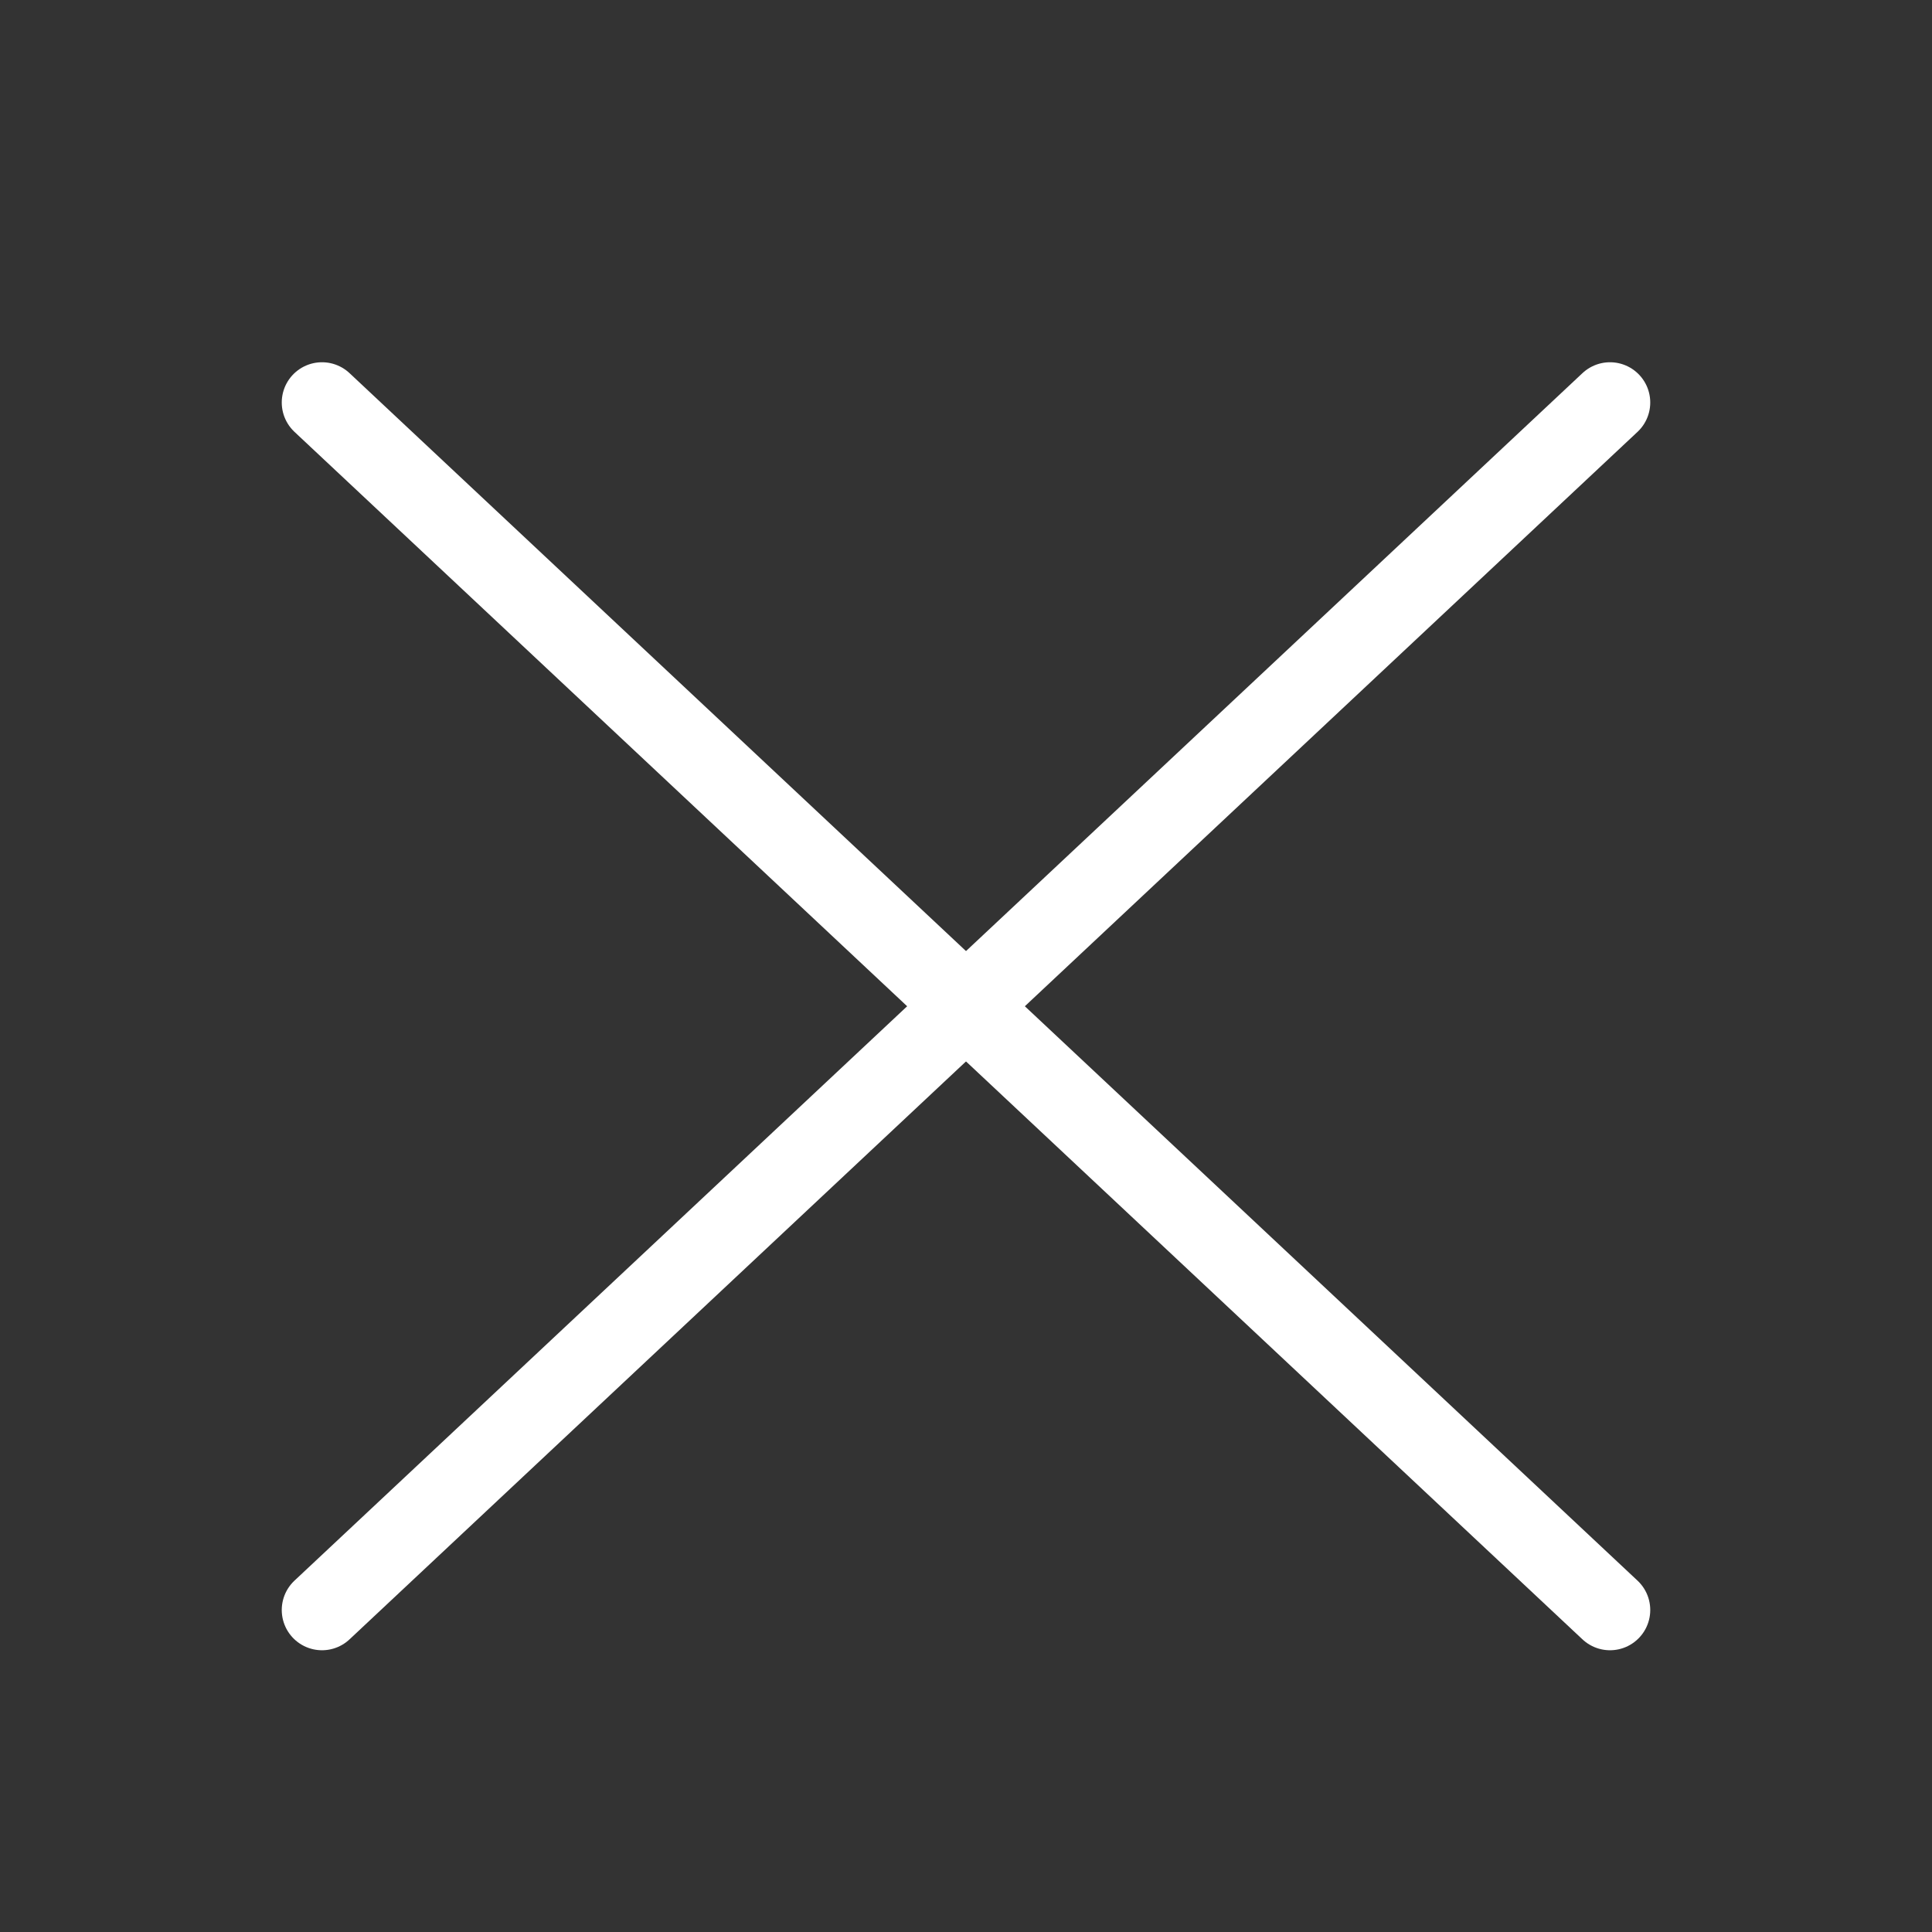
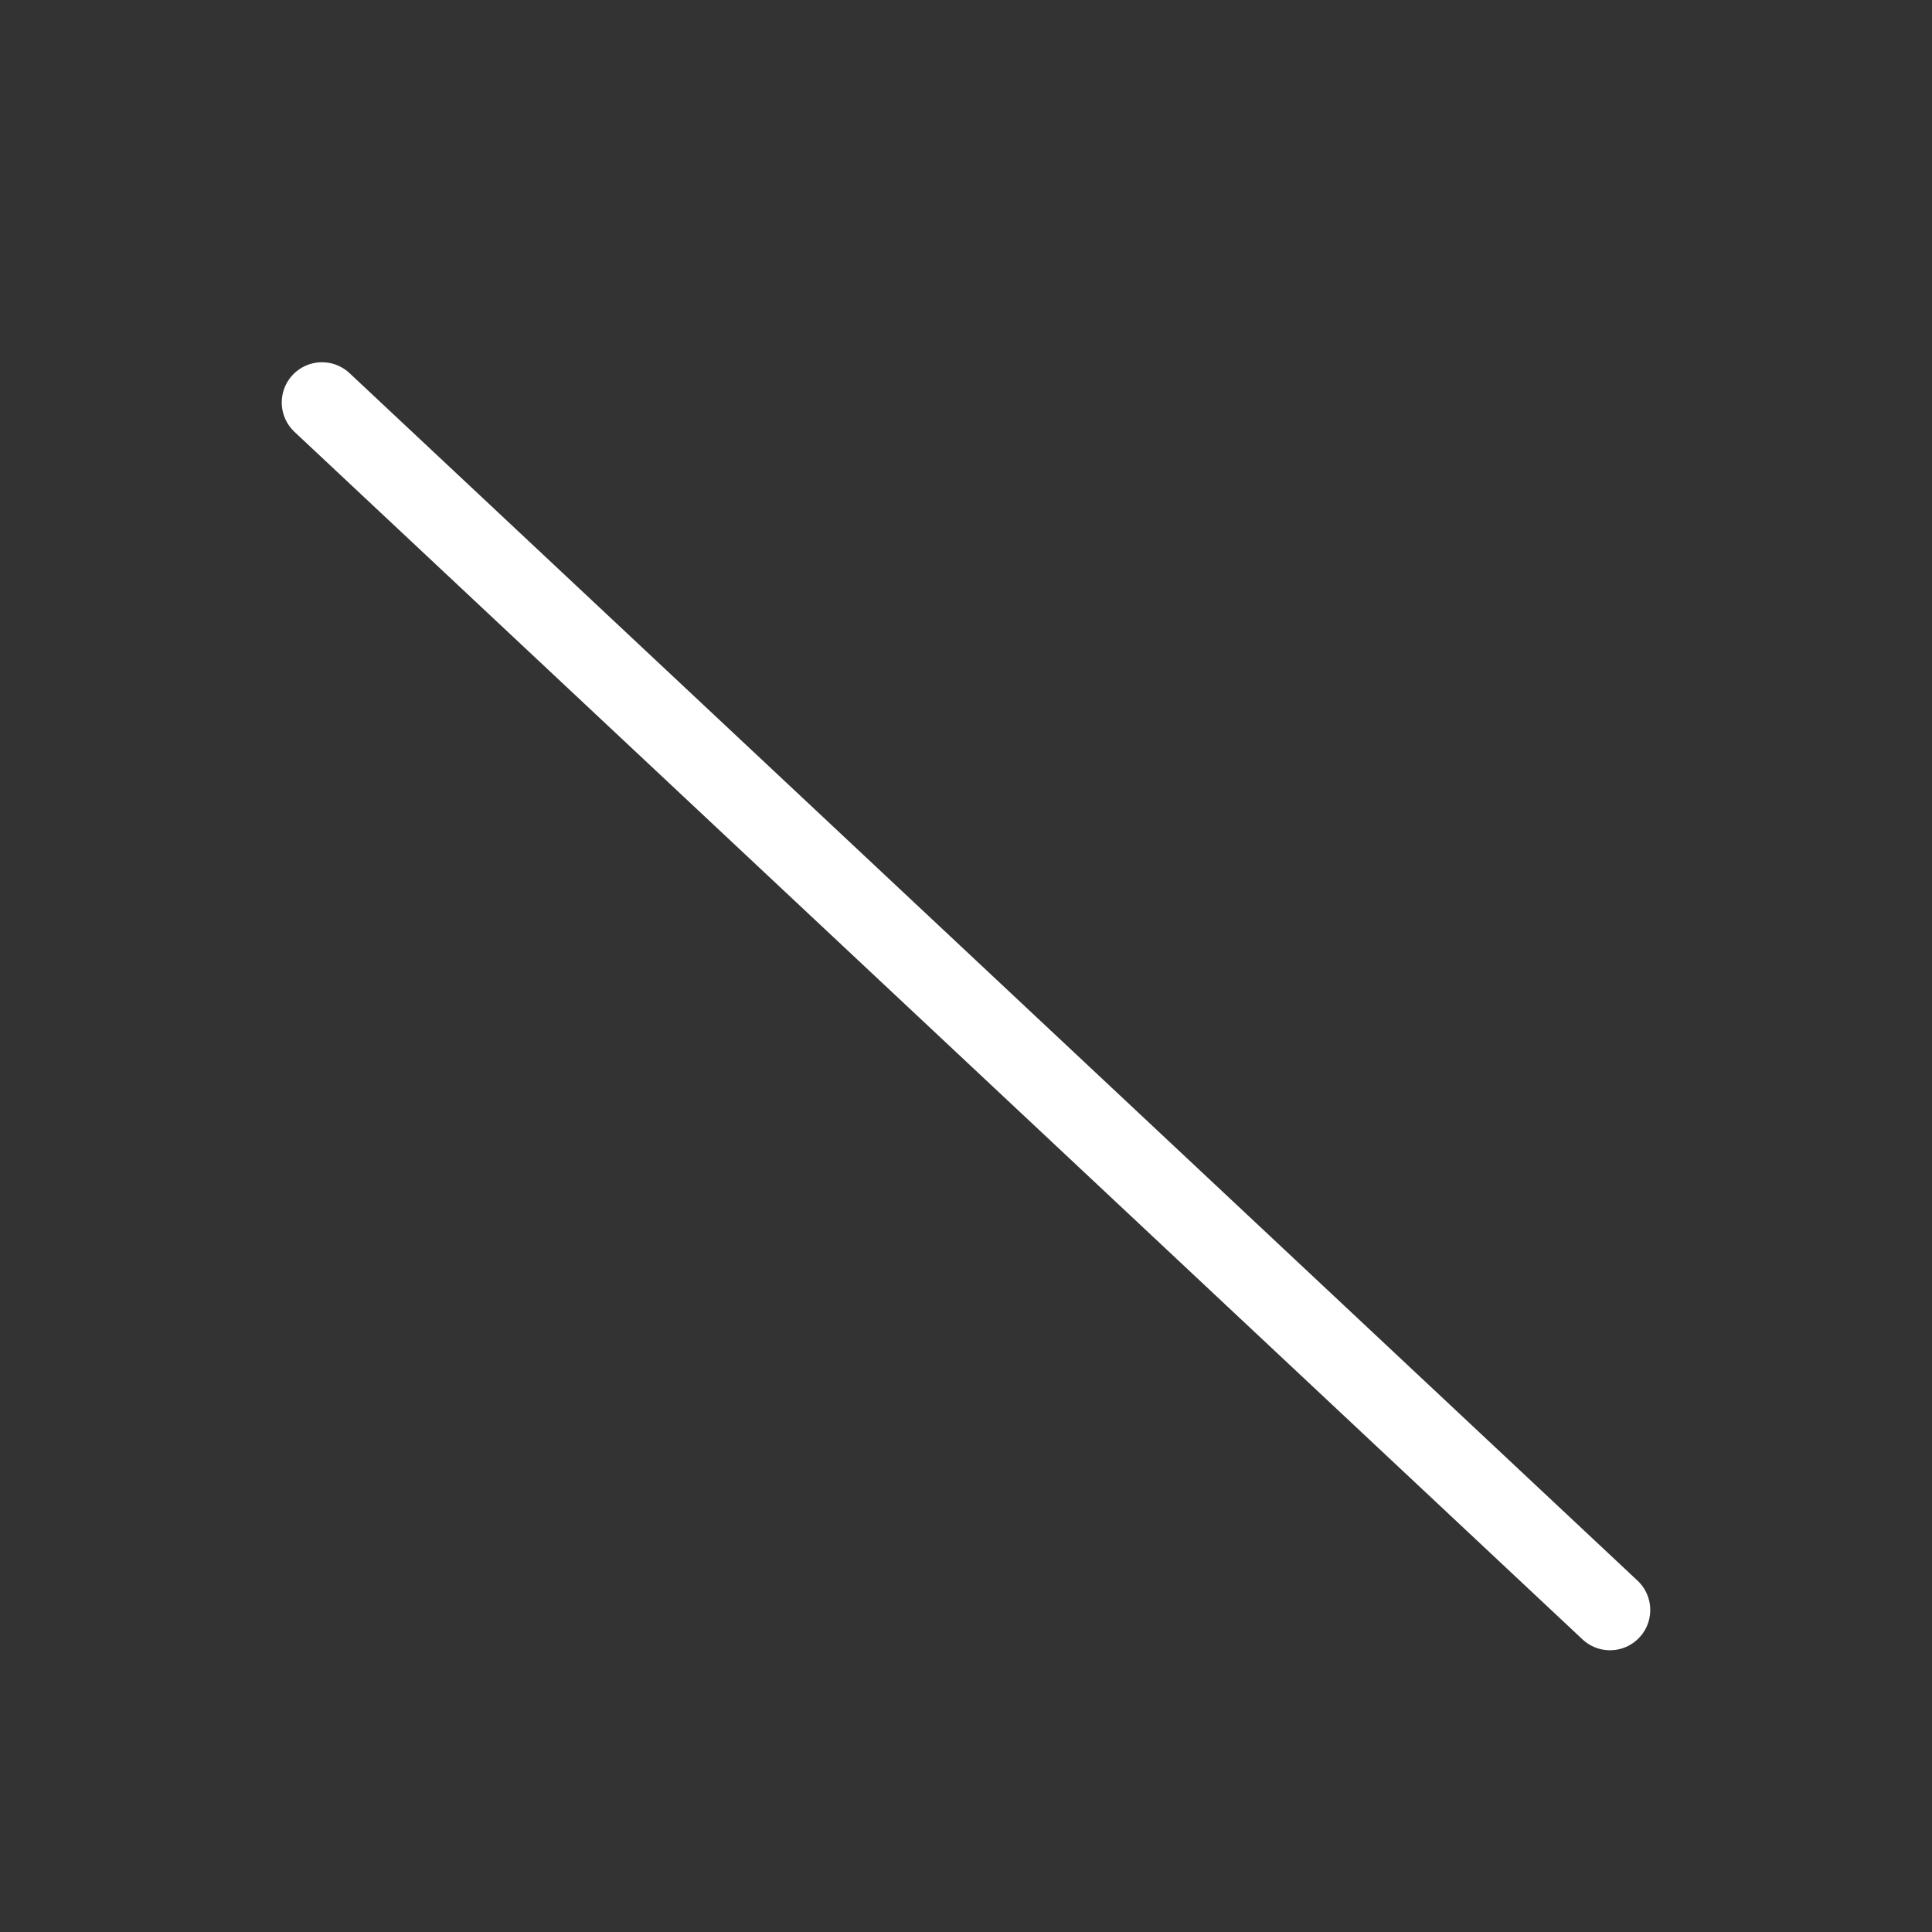
<svg xmlns="http://www.w3.org/2000/svg" width="24" height="24" viewBox="0 0 24 24" fill="none">
  <rect x="0" y="0" width="24" height="24" fill="#333333" stroke="none" />
-   <path d="M4 20L20 5" stroke="white" stroke-linecap="round" />
  <path d="M4 5L20 20" stroke="white" stroke-linecap="round" />
</svg>